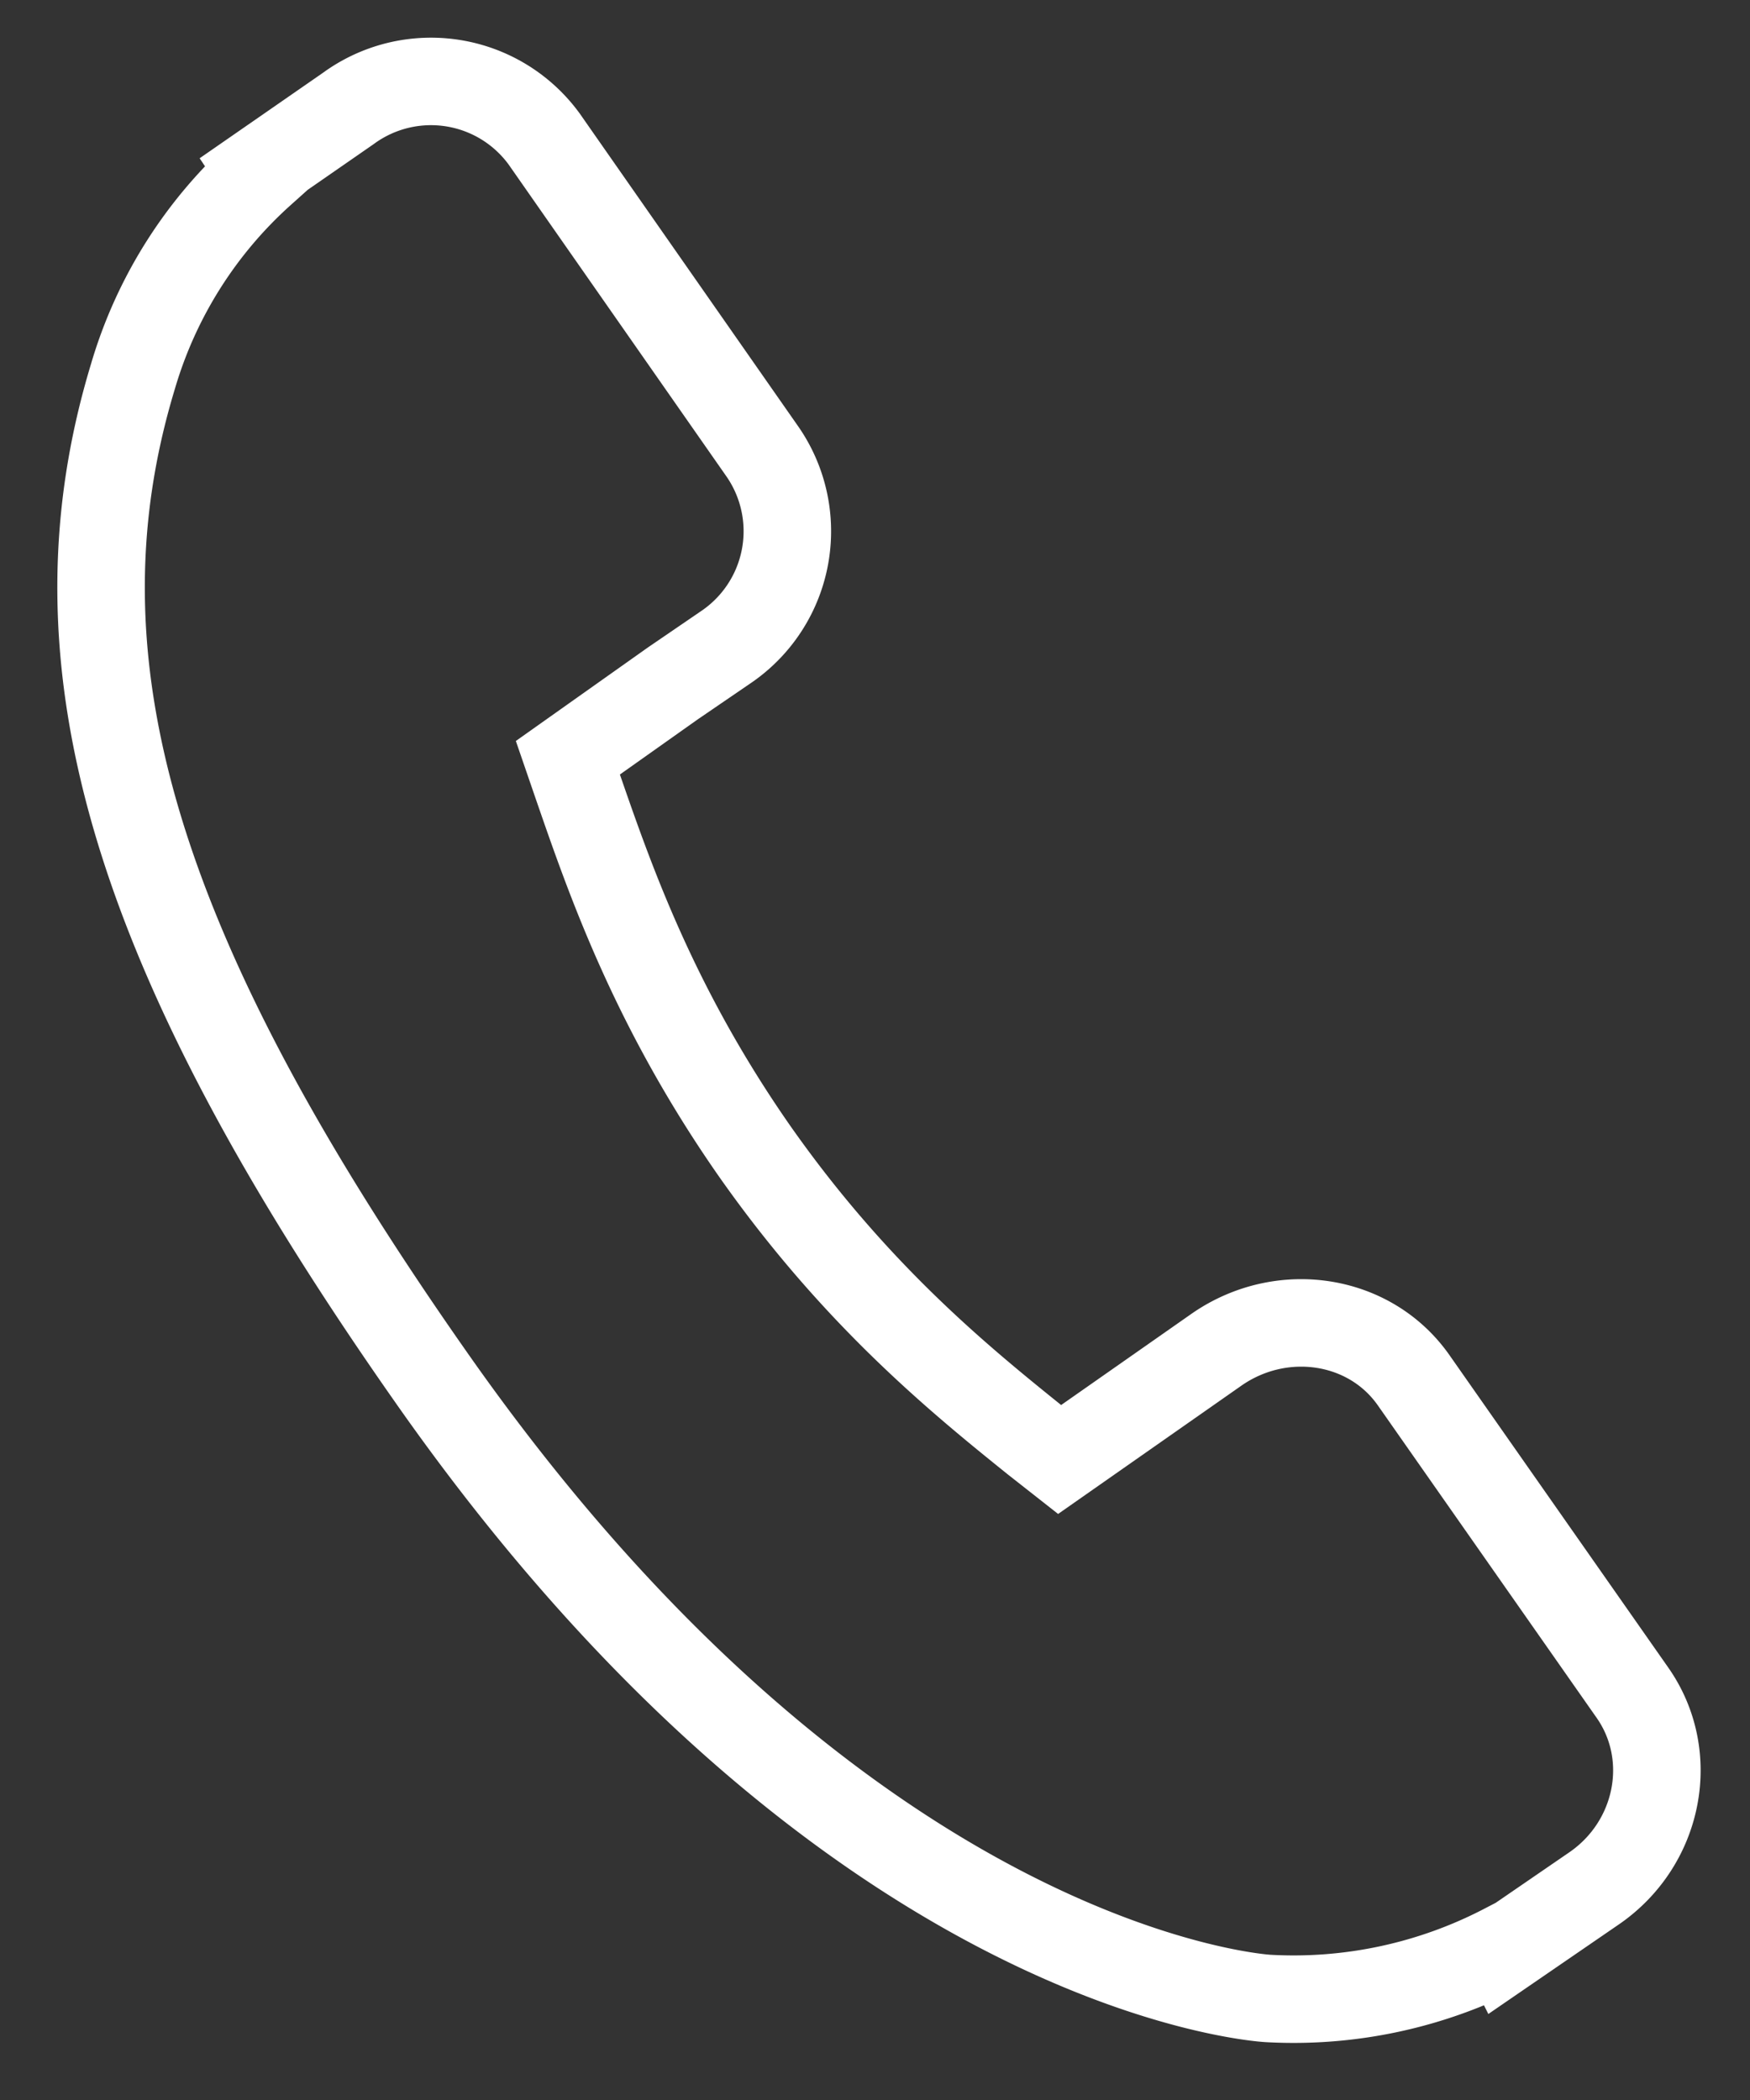
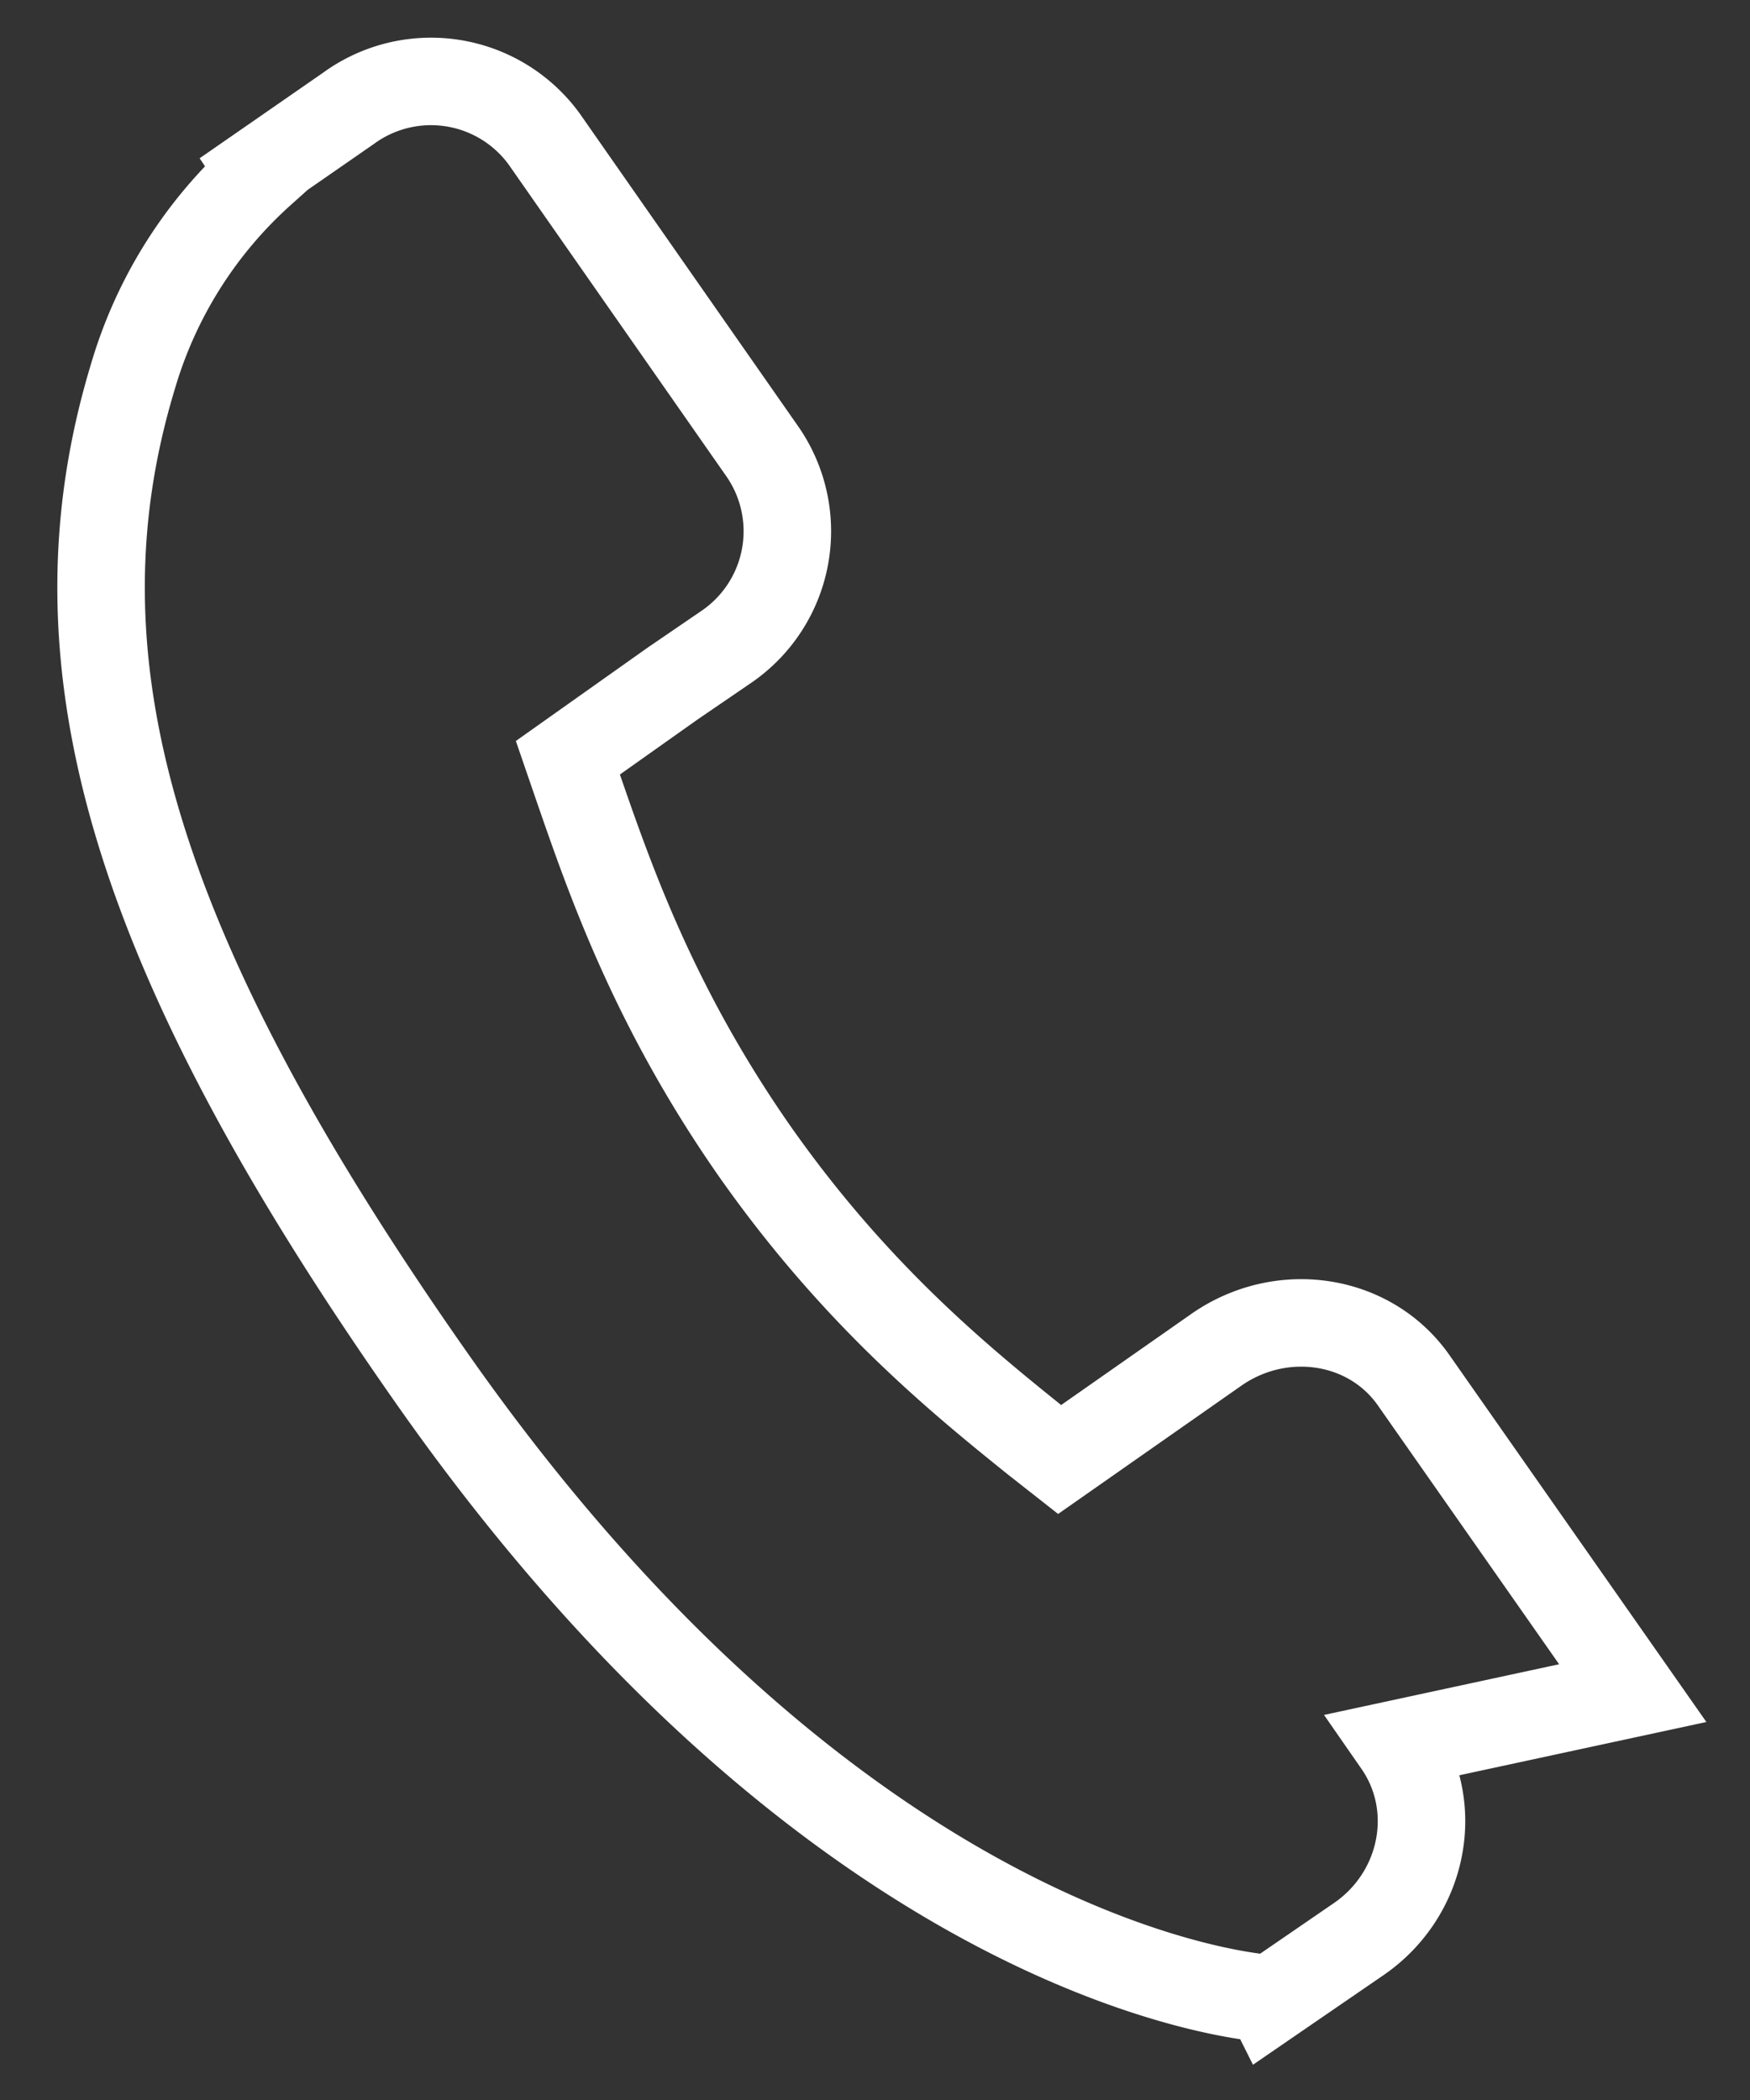
<svg xmlns="http://www.w3.org/2000/svg" xmlns:xlink="http://www.w3.org/1999/xlink" width="20" height="24" viewBox="0 0 20 24">
  <rect x="0" y="0" width="20" height="24" fill="#333333" stroke="none" />
  <defs>
-     <path id="8aeza" d="M395.66 45.35l-2.5-3.57c-.5-.72-1.51-.87-2.25-.36l-1.8 1.26-.28-.22c-.87-.7-2.06-1.67-3.21-3.31-1.15-1.65-1.65-3.1-2.02-4.17l-.11-.32 1.2-.85.6-.41a1.6 1.6 0 0 0 .43-2.23l-2.5-3.58a1.6 1.6 0 0 0-2.24-.35l-1.01.7.02.03a5.03 5.03 0 0 0-1.47 2.33c-.99 3.26 0 6.58 3.4 11.43 4.7 6.72 9.38 7.1 9.58 7.11a5.22 5.22 0 0 0 2.69-.58l.01.02 1.02-.7c.74-.51.94-1.51.44-2.23z" />
+     <path id="8aeza" d="M395.66 45.35l-2.5-3.57c-.5-.72-1.51-.87-2.25-.36l-1.8 1.26-.28-.22c-.87-.7-2.06-1.67-3.21-3.31-1.15-1.65-1.65-3.1-2.02-4.17l-.11-.32 1.2-.85.6-.41a1.6 1.6 0 0 0 .43-2.23l-2.5-3.58a1.6 1.6 0 0 0-2.24-.35l-1.01.7.02.03a5.03 5.03 0 0 0-1.47 2.33c-.99 3.26 0 6.58 3.4 11.43 4.7 6.72 9.38 7.1 9.58 7.11l.01.02 1.02-.7c.74-.51.94-1.51.44-2.23z" />
  </defs>
  <g>
    <g transform="translate(-377 -26)">
      <use fill="#fff" fill-opacity="0" stroke="#fff" stroke-miterlimit="50" xlink:href="#8aeza" />
    </g>
  </g>
</svg>